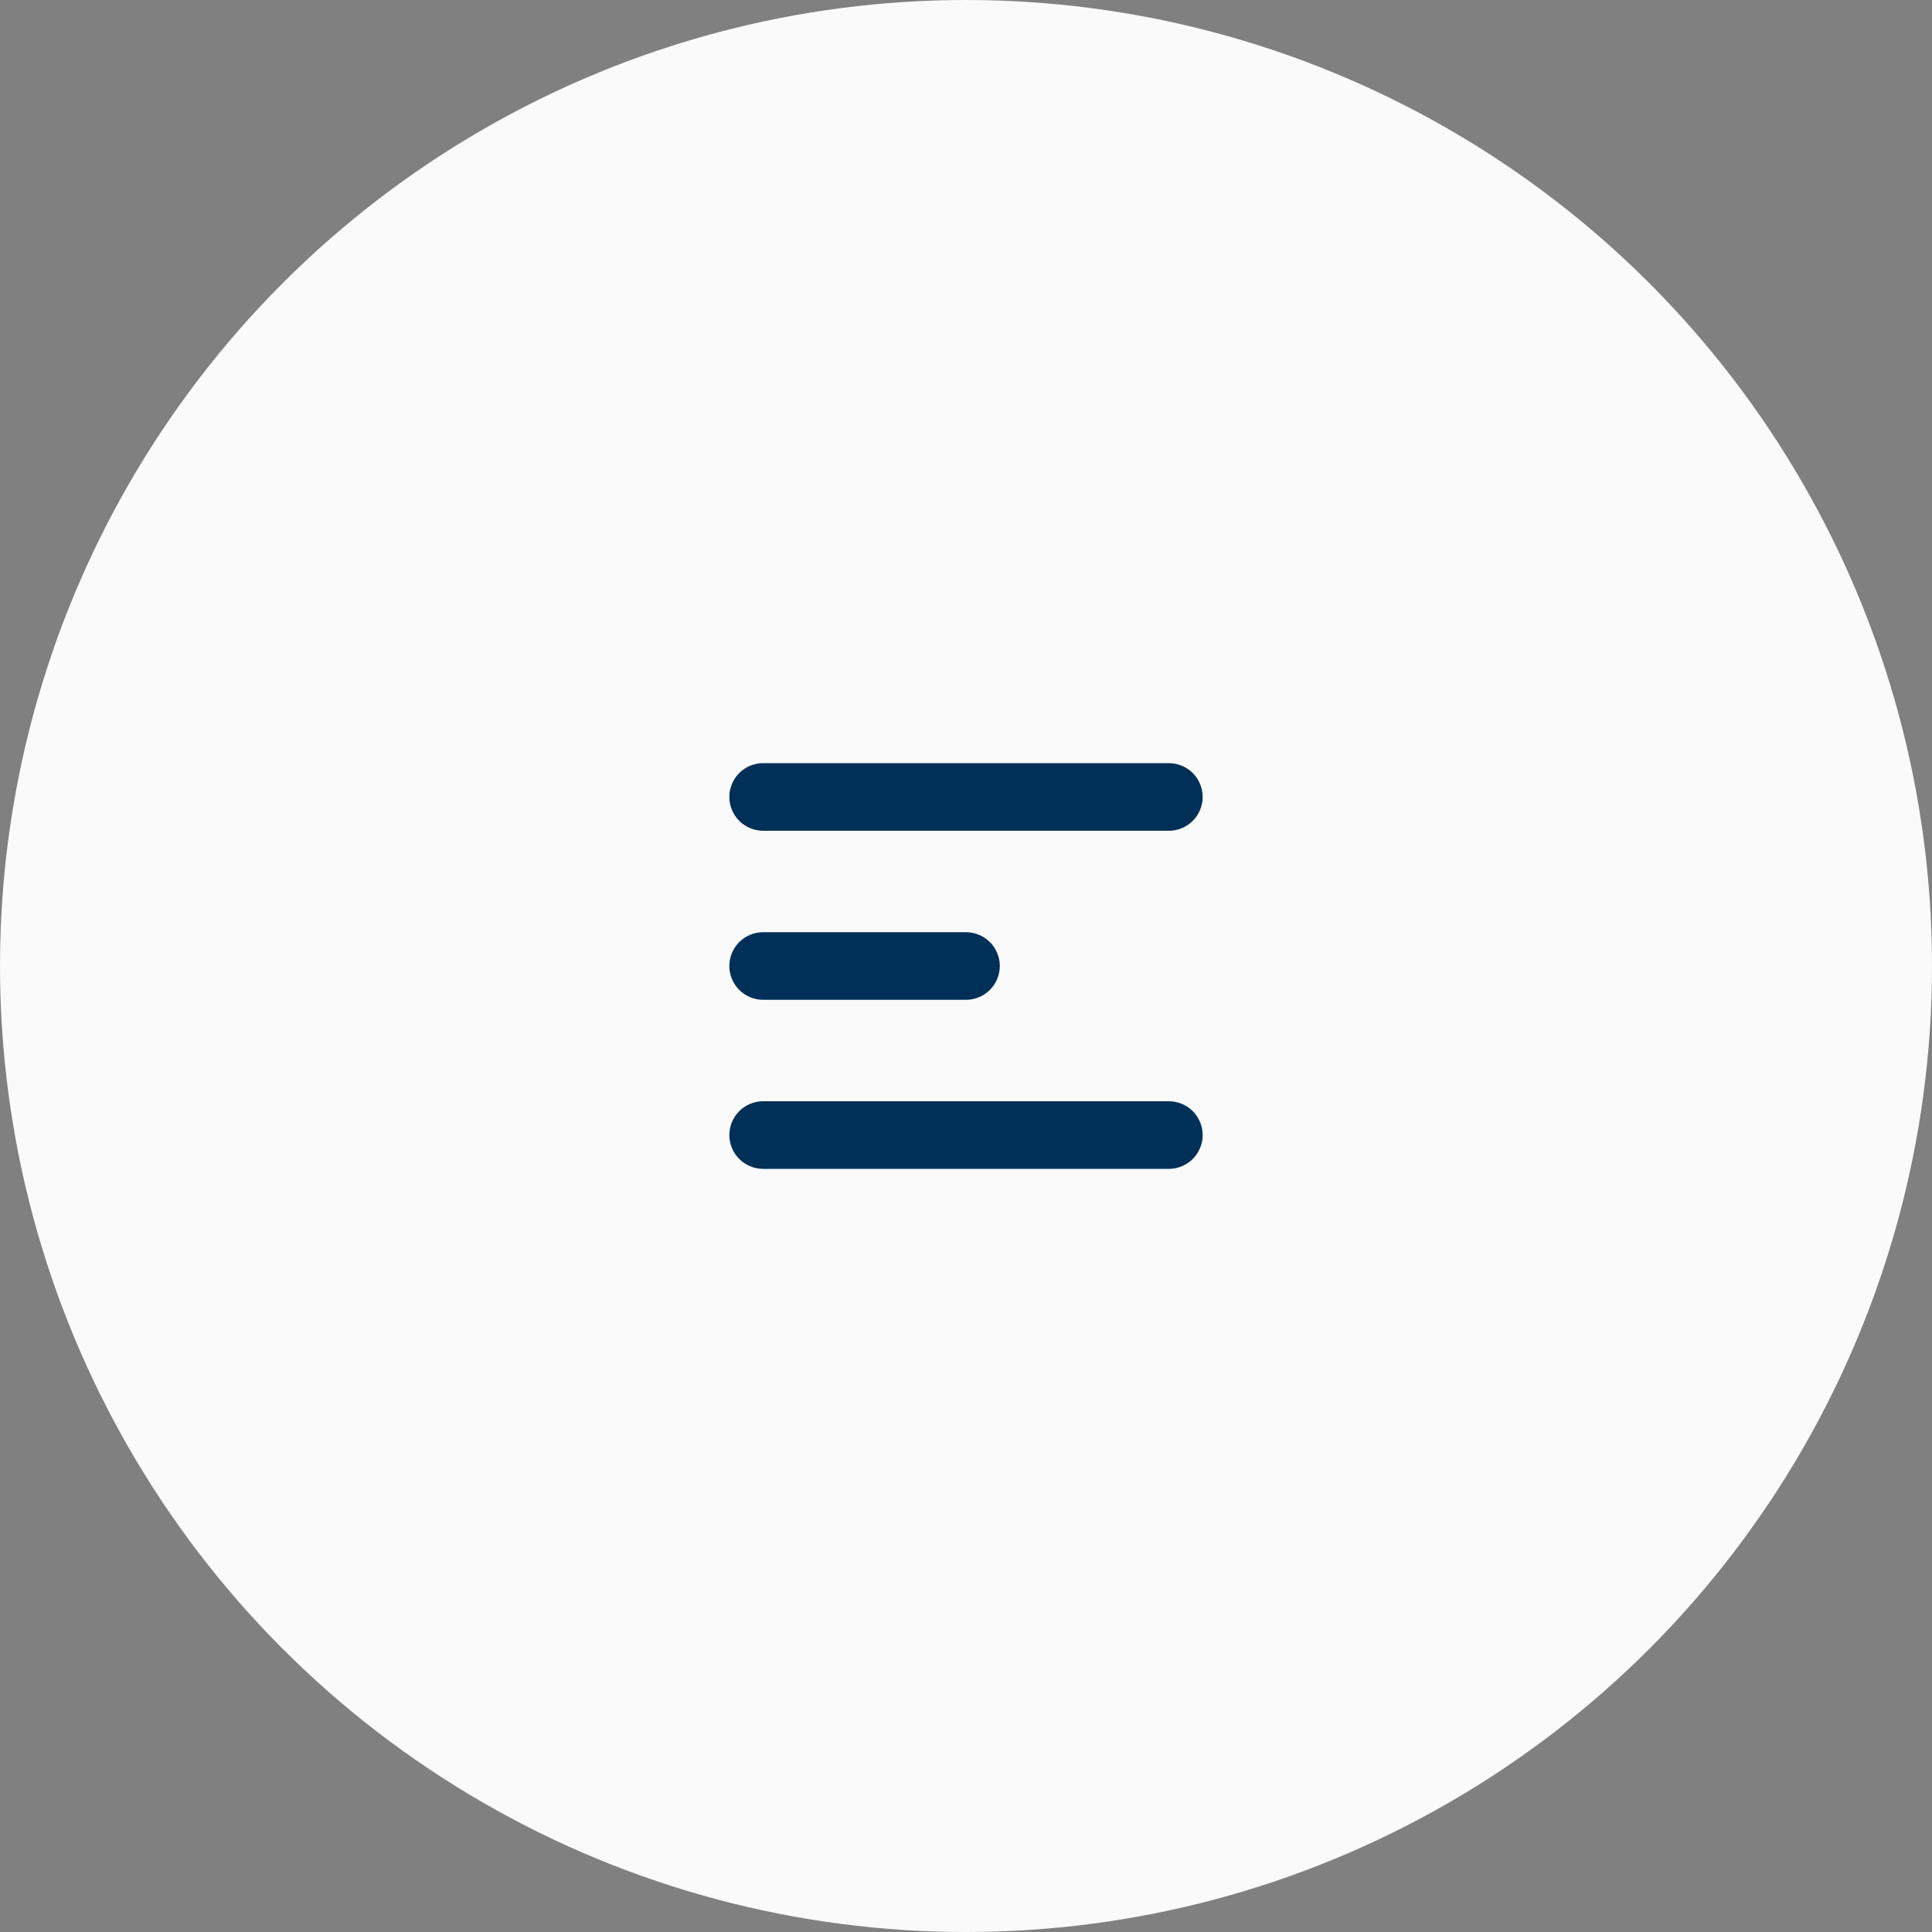
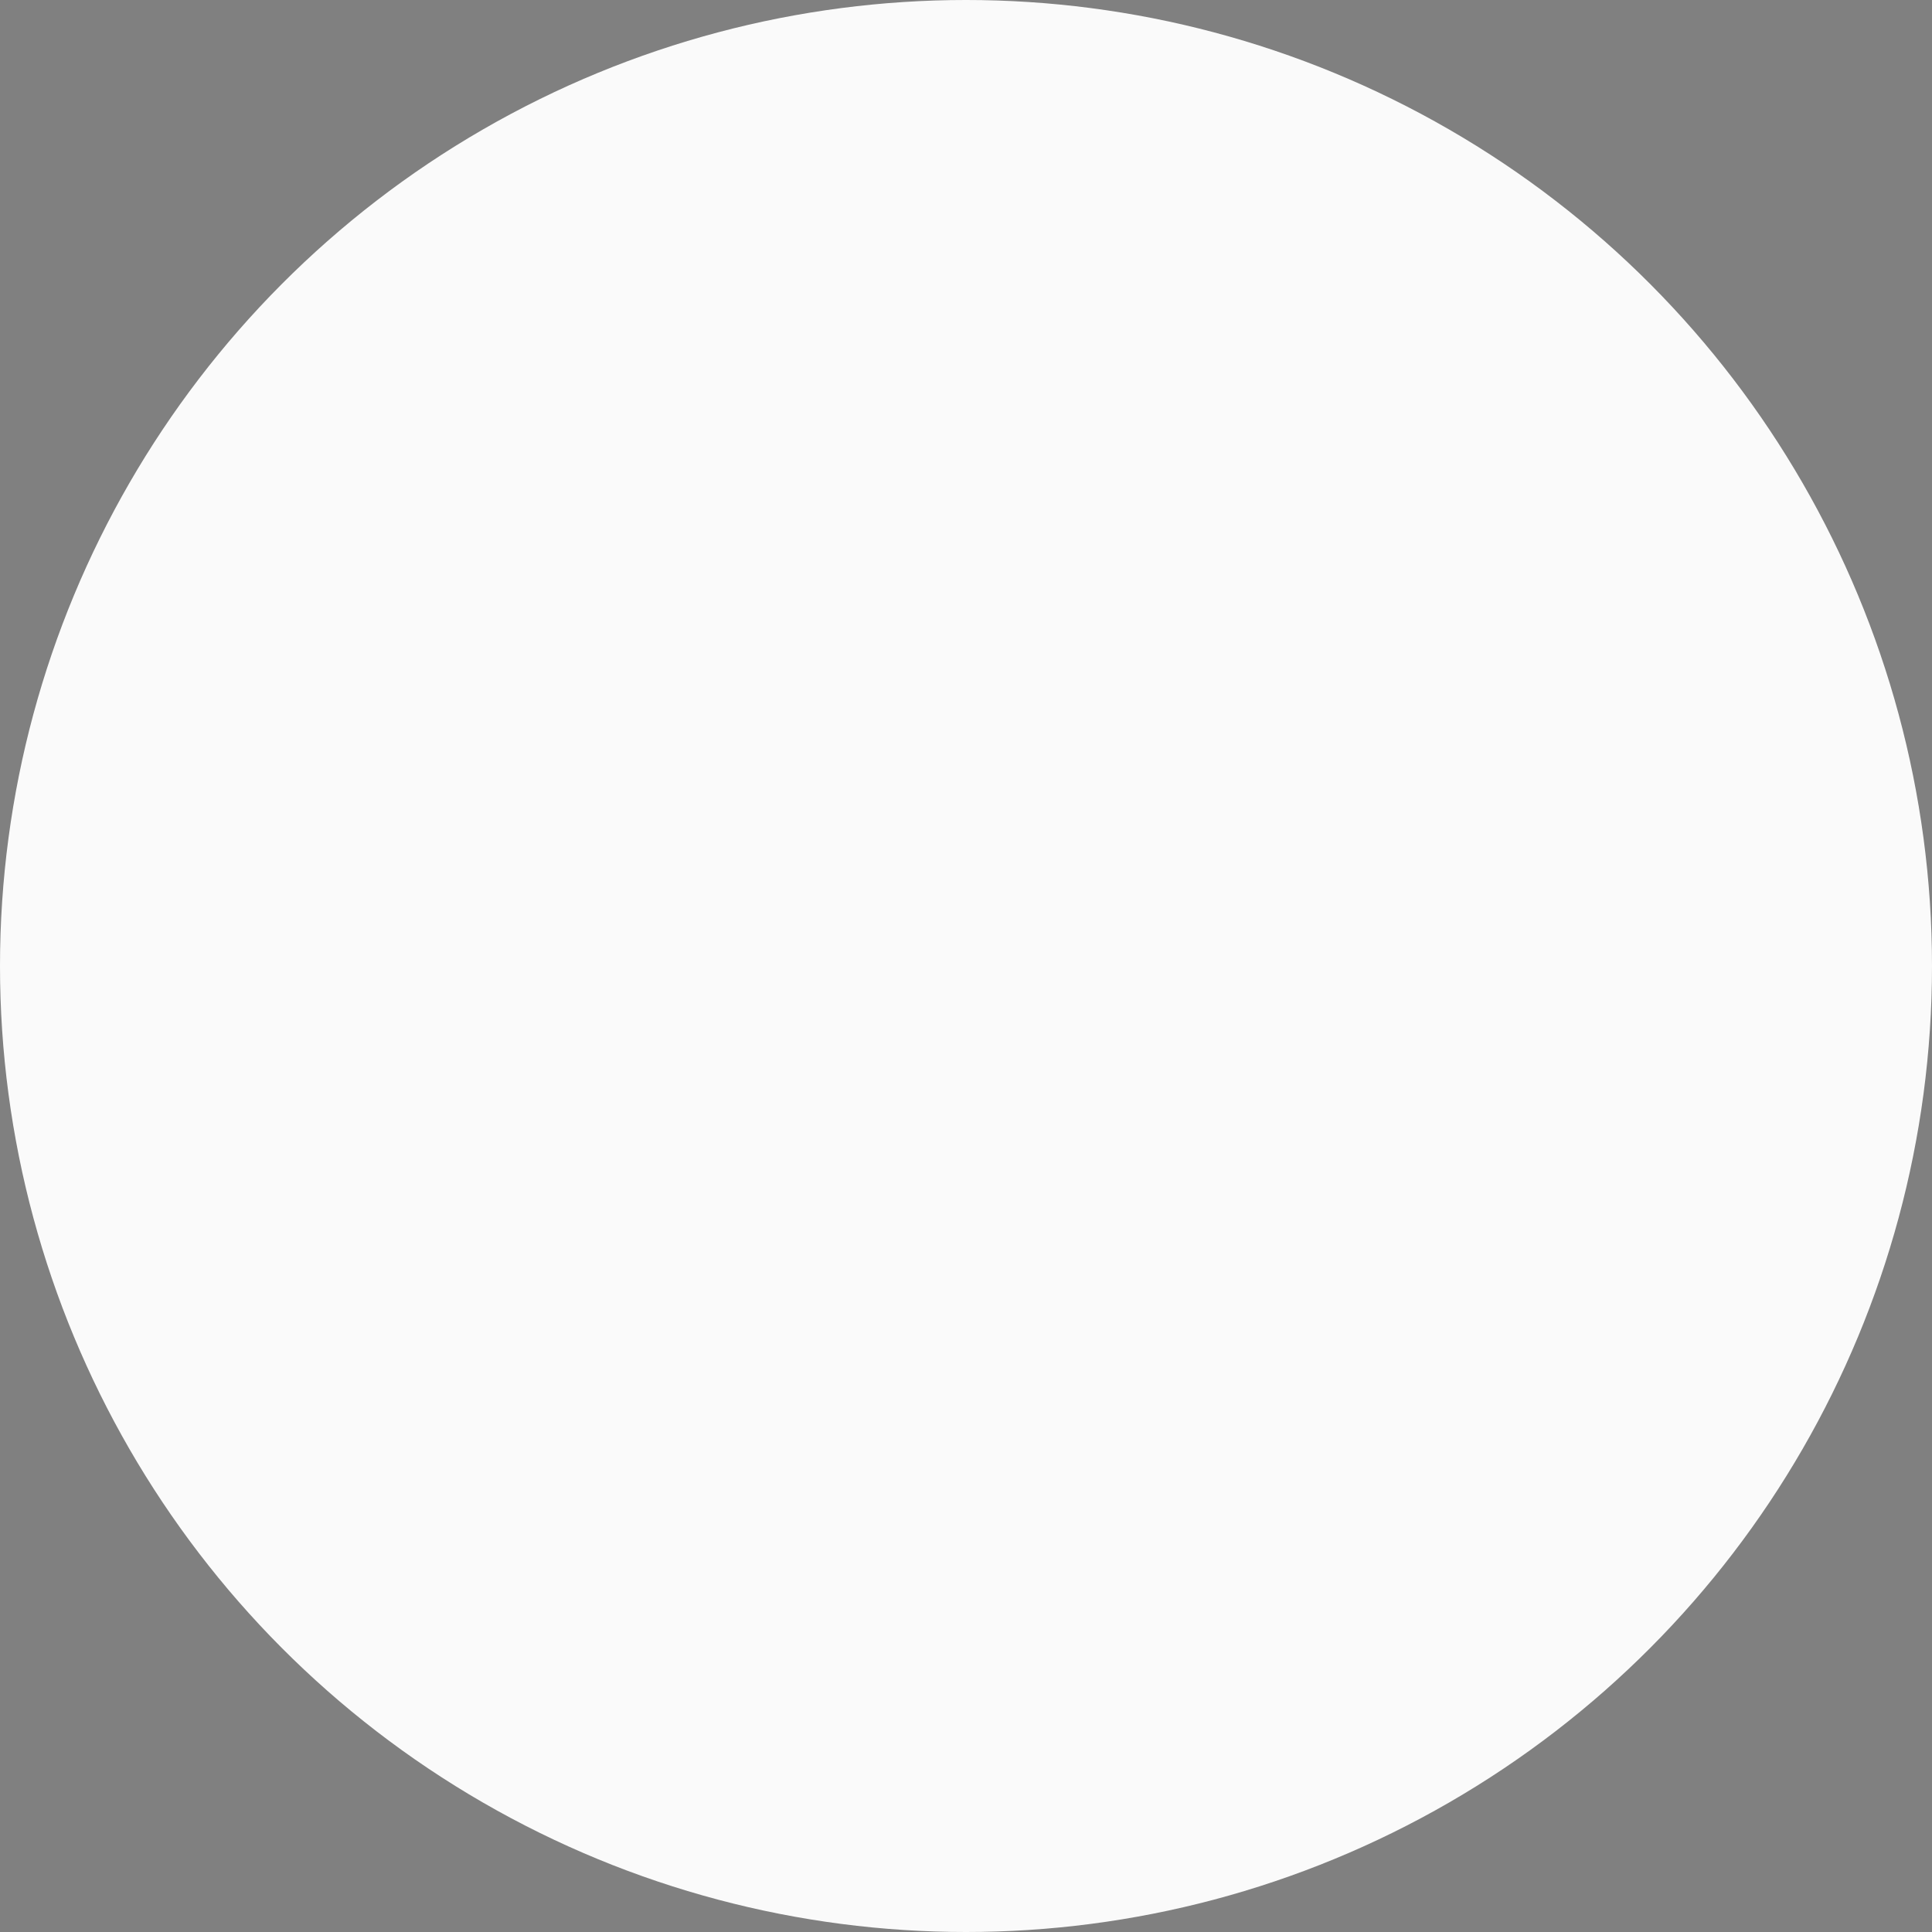
<svg xmlns="http://www.w3.org/2000/svg" id="Layer_1" viewBox="0 0 80 80">
  <rect x="0" y="0" width="80" height="80" fill="#808080" stroke="none" />
  <defs>
    <style>      .cls-1 {        fill: #003057;        fill-rule: evenodd;      }      .cls-2 {        fill: #fafafa;      }    </style>
  </defs>
  <circle class="cls-2" cx="40" cy="40" r="40" />
-   <path class="cls-1" d="M30.2,33c0-.37.15-.73.41-.99s.62-.41.99-.41h16.8c.37,0,.73.15.99.41.26.26.41.62.41.99s-.15.73-.41.99c-.26.26-.62.41-.99.41h-16.8c-.37,0-.73-.15-.99-.41-.26-.26-.41-.62-.41-.99ZM30.2,40c0-.37.15-.73.41-.99s.62-.41.99-.41h8.4c.37,0,.73.15.99.41.26.26.41.62.41.99s-.15.73-.41.99-.62.41-.99.41h-8.4c-.37,0-.73-.15-.99-.41-.26-.26-.41-.62-.41-.99ZM30.2,47c0-.37.15-.73.41-.99s.62-.41.99-.41h16.8c.37,0,.73.15.99.41.26.26.41.62.41.99s-.15.73-.41.99c-.26.26-.62.41-.99.41h-16.8c-.37,0-.73-.15-.99-.41-.26-.26-.41-.62-.41-.99Z" />
</svg>